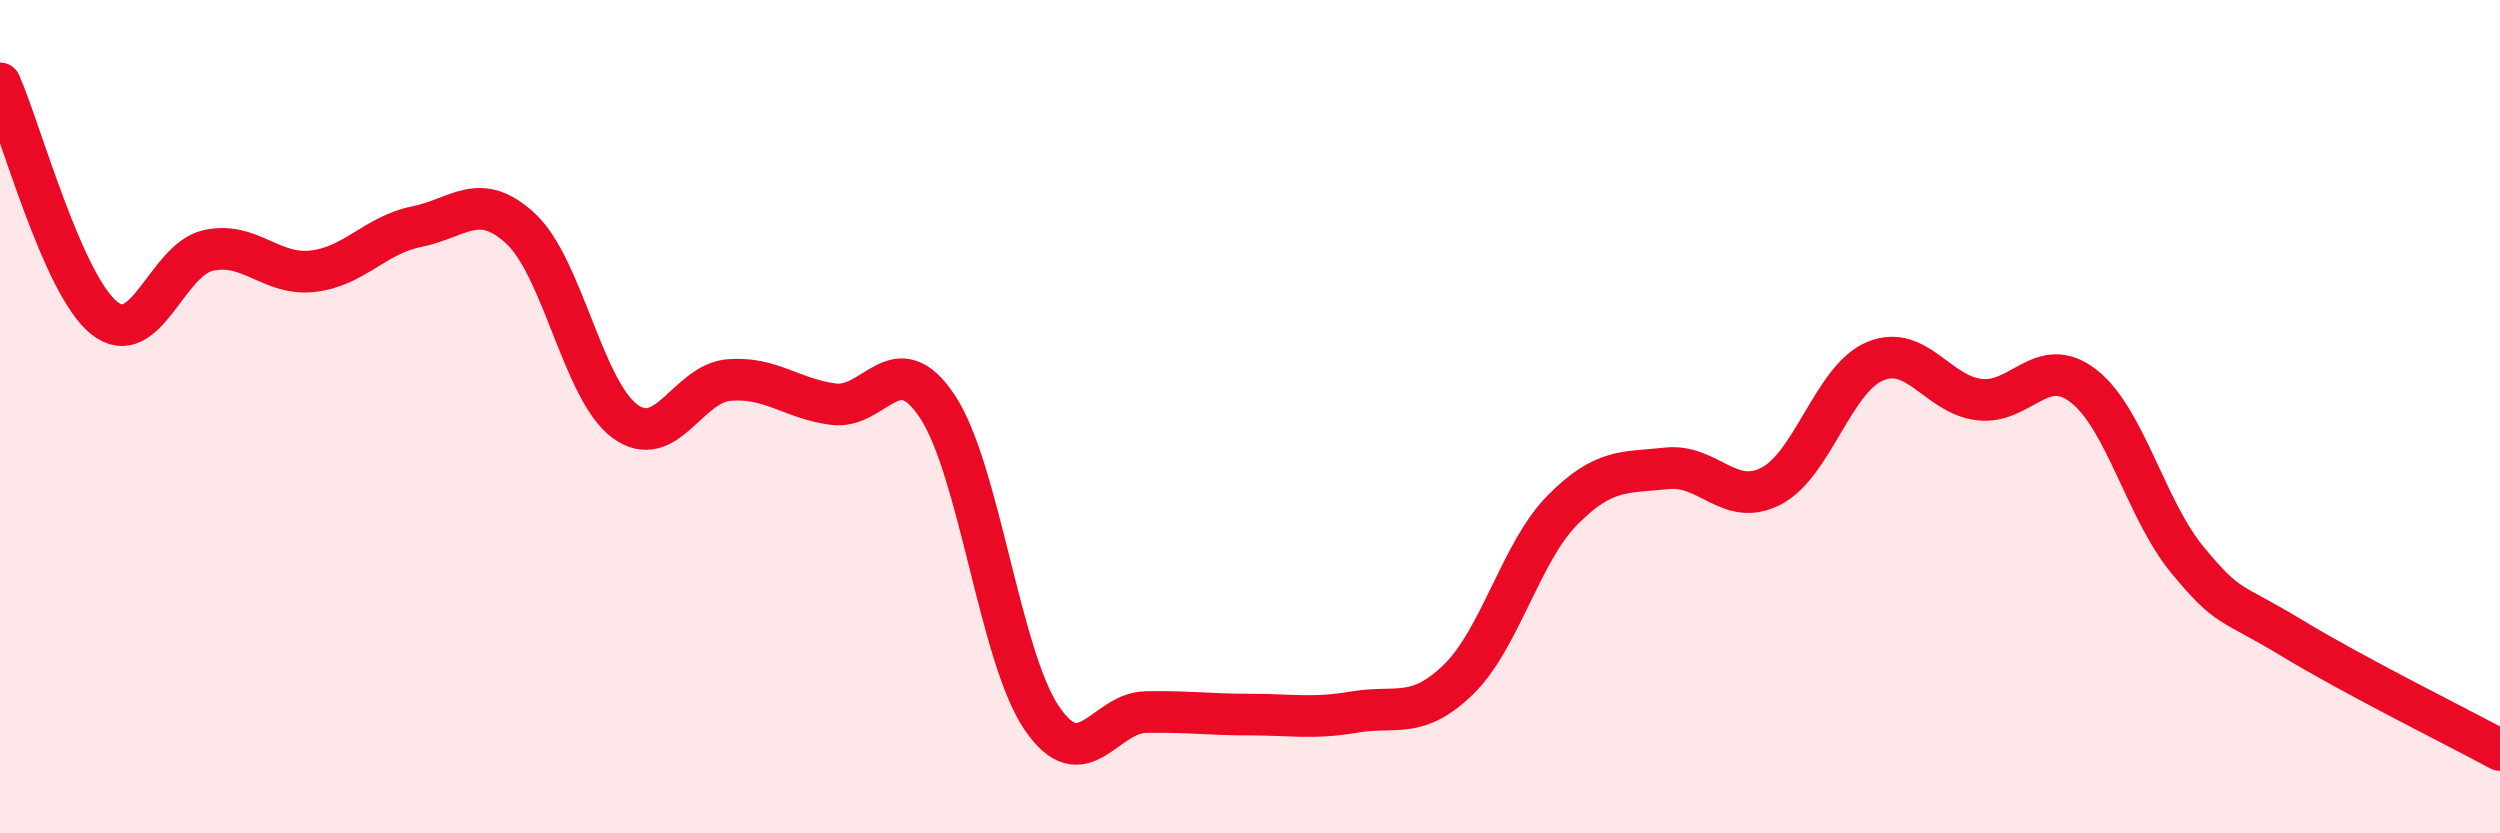
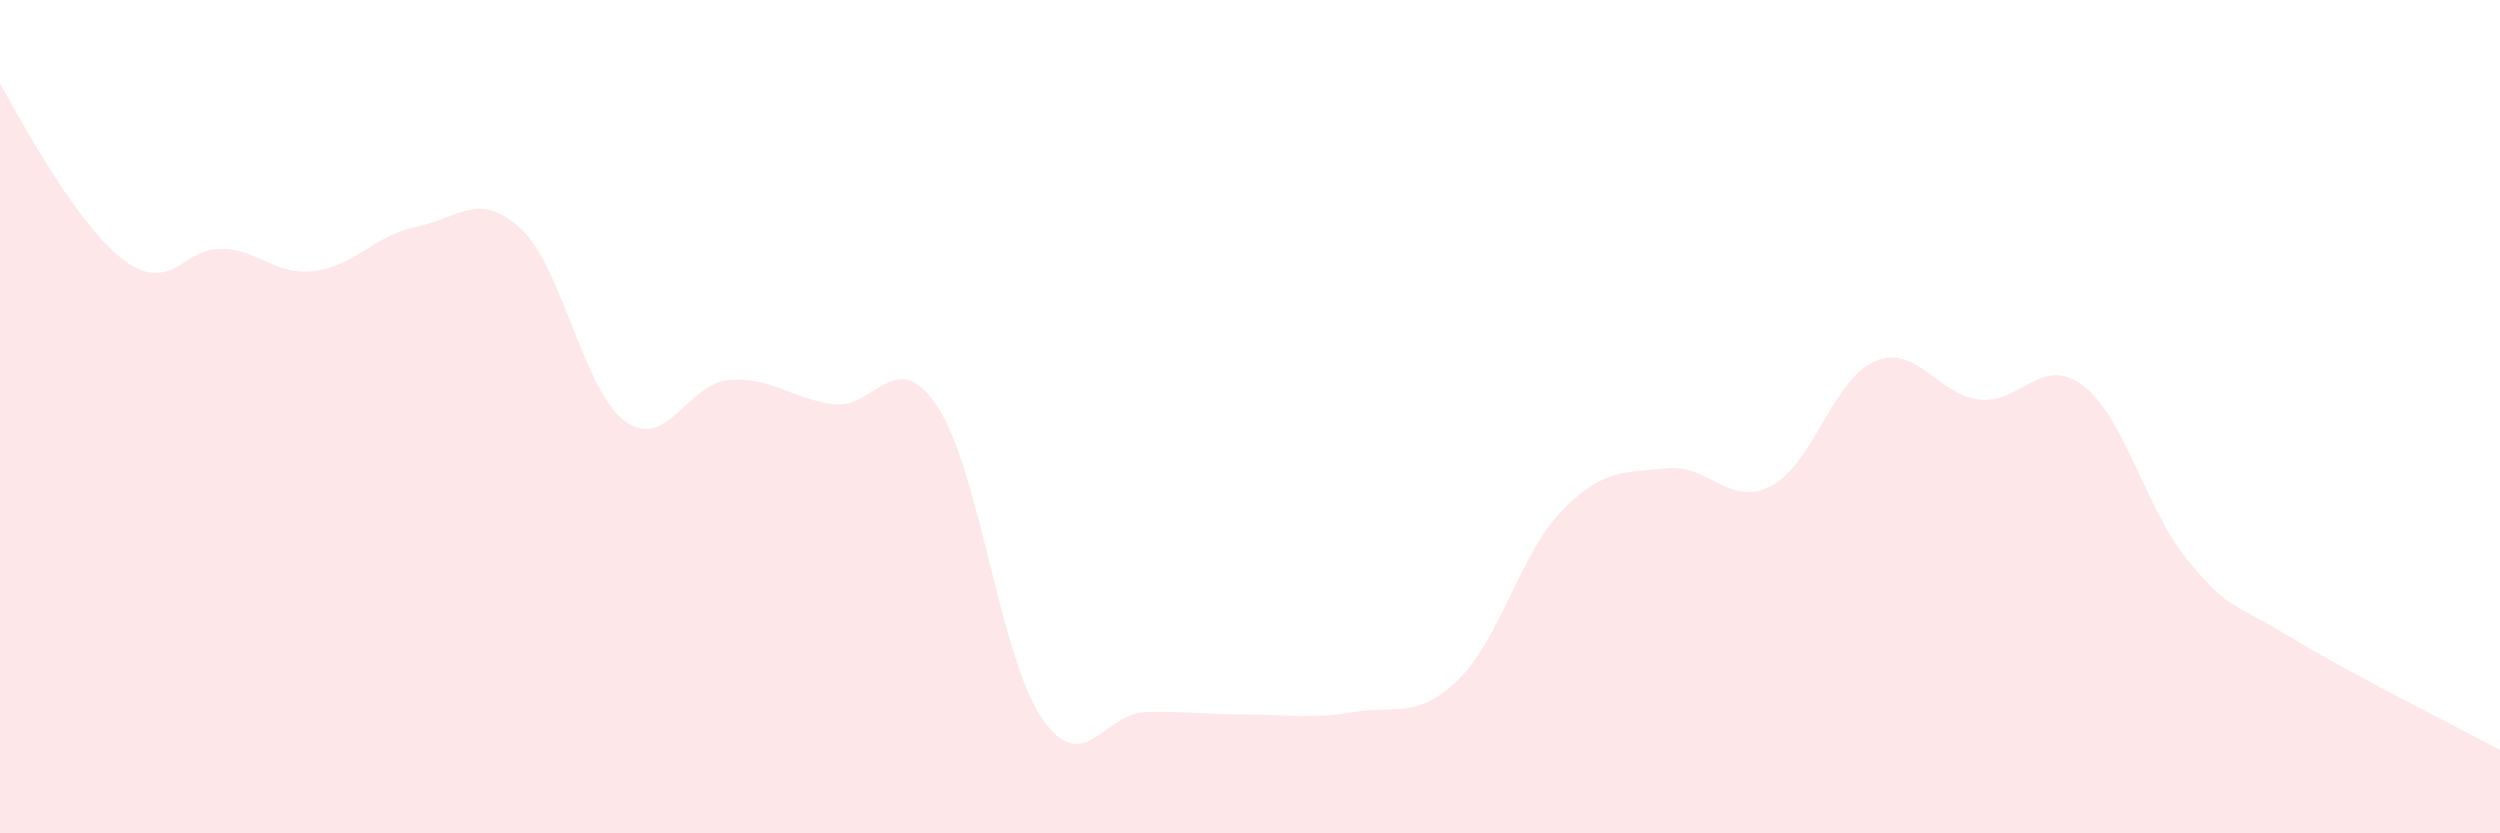
<svg xmlns="http://www.w3.org/2000/svg" width="60" height="20" viewBox="0 0 60 20">
-   <path d="M 0,2 C 0.5,3.13 1.5,6.83 2.5,7.63 C 3.5,8.43 4,6.23 5,6.01 C 6,5.79 6.5,6.62 7.5,6.51 C 8.5,6.4 9,5.64 10,5.44 C 11,5.24 11.5,4.56 12.5,5.49 C 13.5,6.42 14,9.38 15,10.11 C 16,10.84 16.5,9.2 17.5,9.12 C 18.5,9.04 19,9.57 20,9.7 C 21,9.83 21.5,8.25 22.5,9.76 C 23.5,11.27 24,15.76 25,17.23 C 26,18.7 26.5,17.11 27.5,17.09 C 28.5,17.07 29,17.15 30,17.15 C 31,17.15 31.5,17.26 32.5,17.09 C 33.5,16.92 34,17.28 35,16.31 C 36,15.34 36.5,13.25 37.5,12.24 C 38.5,11.23 39,11.35 40,11.24 C 41,11.13 41.5,12.18 42.5,11.67 C 43.5,11.16 44,9.09 45,8.67 C 46,8.25 46.5,9.47 47.5,9.59 C 48.5,9.71 49,8.49 50,9.26 C 51,10.03 51.5,12.23 52.5,13.44 C 53.5,14.65 53.5,14.4 55,15.31 C 56.5,16.22 59,17.46 60,18L60 20L0 20Z" fill="#EB0A25" opacity="0.1" stroke-linecap="round" stroke-linejoin="round" />
-   <path d="M 0,2 C 0.5,3.13 1.5,6.83 2.5,7.63 C 3.5,8.43 4,6.23 5,6.01 C 6,5.79 6.5,6.62 7.5,6.51 C 8.5,6.4 9,5.64 10,5.44 C 11,5.24 11.5,4.56 12.5,5.49 C 13.5,6.42 14,9.38 15,10.11 C 16,10.84 16.5,9.2 17.5,9.12 C 18.5,9.04 19,9.57 20,9.7 C 21,9.83 21.5,8.25 22.5,9.76 C 23.5,11.27 24,15.76 25,17.23 C 26,18.7 26.5,17.11 27.5,17.09 C 28.5,17.07 29,17.15 30,17.15 C 31,17.15 31.5,17.26 32.5,17.09 C 33.5,16.92 34,17.28 35,16.31 C 36,15.34 36.5,13.25 37.5,12.24 C 38.5,11.23 39,11.35 40,11.24 C 41,11.13 41.5,12.18 42.5,11.67 C 43.5,11.16 44,9.09 45,8.67 C 46,8.25 46.5,9.47 47.5,9.59 C 48.5,9.71 49,8.49 50,9.26 C 51,10.03 51.5,12.23 52.5,13.44 C 53.5,14.65 53.5,14.4 55,15.31 C 56.5,16.22 59,17.46 60,18" stroke="#EB0A25" stroke-width="1" fill="none" stroke-linecap="round" stroke-linejoin="round" />
+   <path d="M 0,2 C 3.5,8.43 4,6.23 5,6.01 C 6,5.79 6.5,6.62 7.5,6.51 C 8.5,6.4 9,5.64 10,5.44 C 11,5.24 11.5,4.56 12.5,5.49 C 13.5,6.42 14,9.38 15,10.11 C 16,10.84 16.5,9.2 17.5,9.12 C 18.5,9.04 19,9.57 20,9.7 C 21,9.83 21.5,8.25 22.5,9.76 C 23.5,11.27 24,15.76 25,17.23 C 26,18.7 26.5,17.11 27.5,17.09 C 28.5,17.07 29,17.15 30,17.15 C 31,17.15 31.5,17.26 32.5,17.09 C 33.5,16.92 34,17.28 35,16.31 C 36,15.34 36.5,13.25 37.5,12.24 C 38.5,11.23 39,11.35 40,11.24 C 41,11.13 41.5,12.18 42.5,11.67 C 43.5,11.16 44,9.09 45,8.67 C 46,8.25 46.5,9.47 47.5,9.59 C 48.5,9.71 49,8.49 50,9.26 C 51,10.03 51.5,12.23 52.5,13.44 C 53.5,14.65 53.5,14.4 55,15.31 C 56.5,16.22 59,17.46 60,18L60 20L0 20Z" fill="#EB0A25" opacity="0.1" stroke-linecap="round" stroke-linejoin="round" />
</svg>